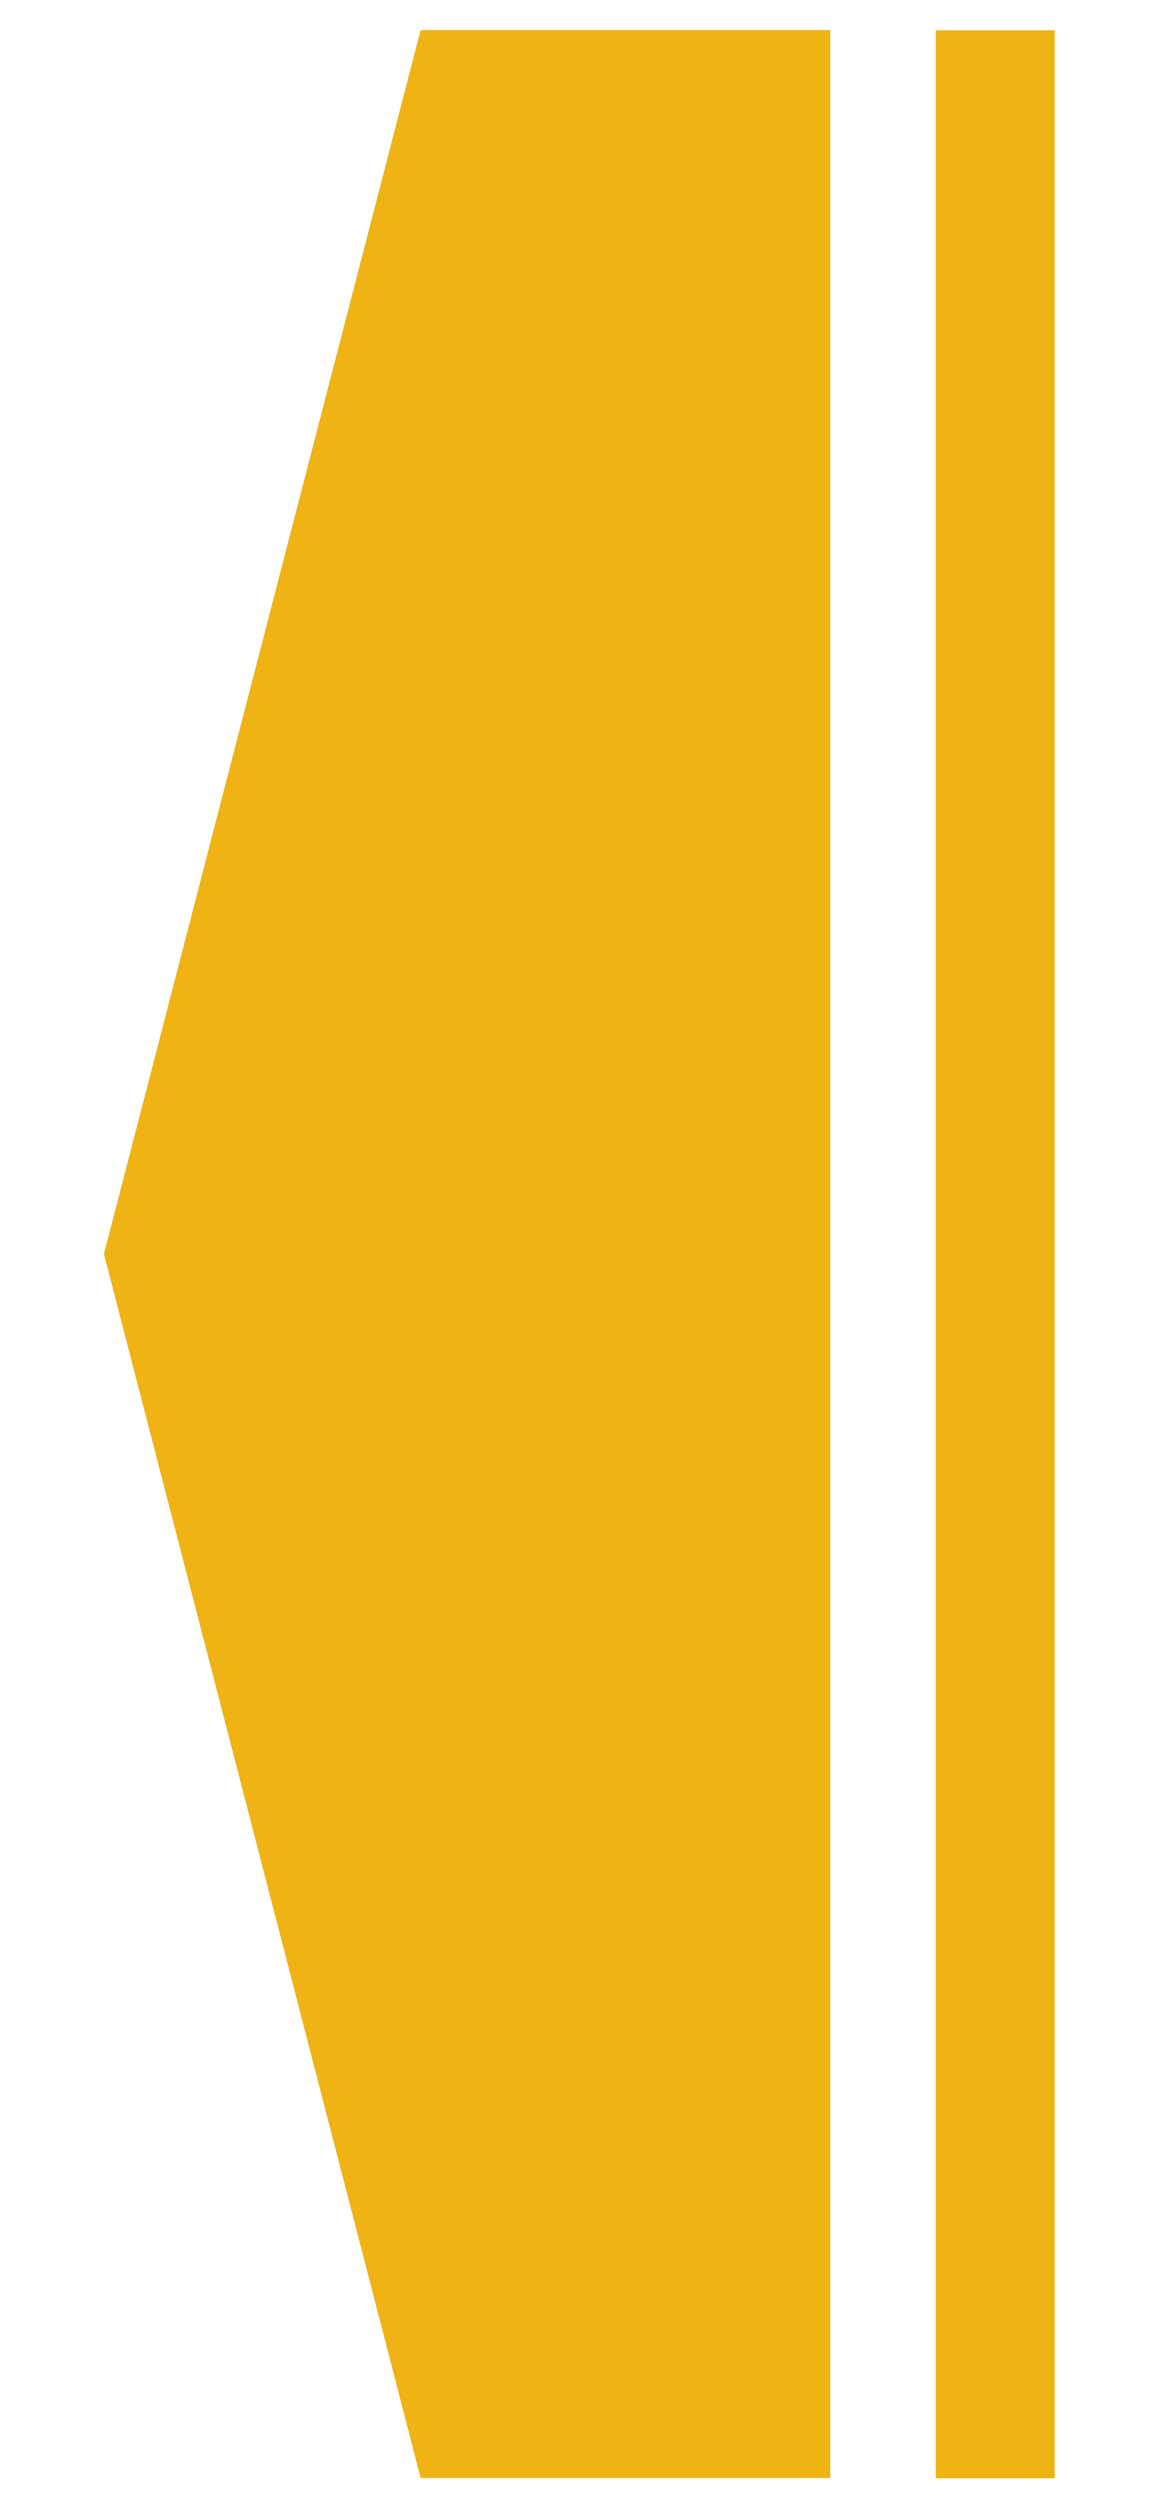
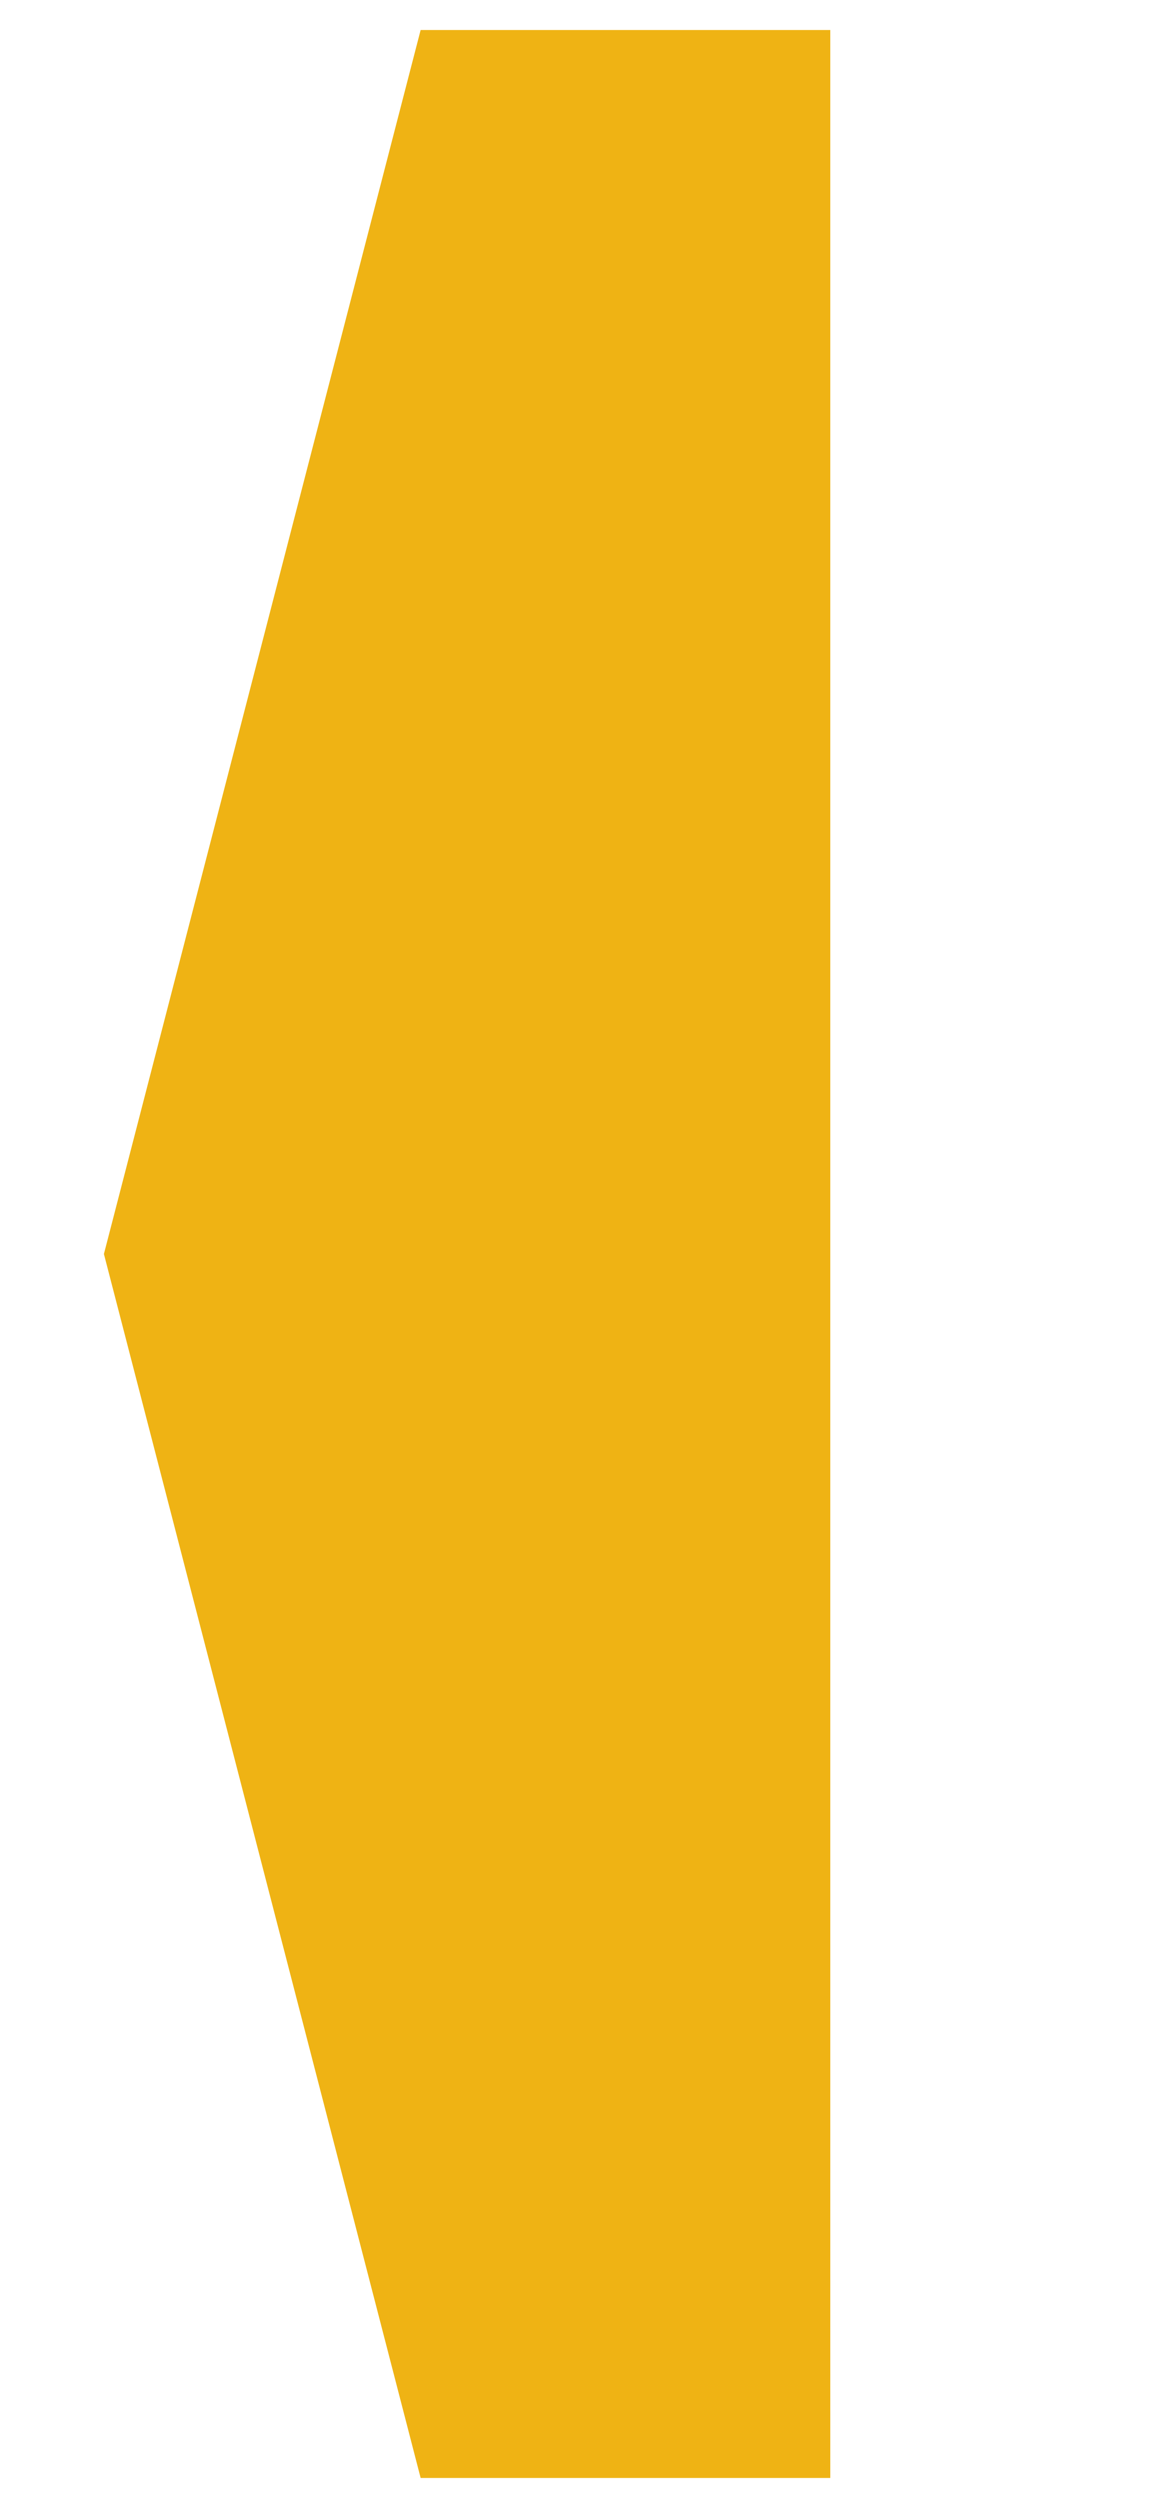
<svg xmlns="http://www.w3.org/2000/svg" version="1.1" id="Layer_1" x="0px" y="0px" viewBox="0 0 116 250" style="enable-background:new 0 0 116 250;" xml:space="preserve">
  <style type="text/css">
	.st0{fill:#EFB314;}
</style>
  <g>
    <polygon class="st0" points="42.1,3 83.1,3 83.1,247.8 42.1,247.8 10.4,125.4  " />
-     <rect x="93.7" y="3" transform="matrix(-1 -1.224647e-16 1.224647e-16 -1 199.256 250.832)" class="st0" width="11.9" height="244.8" />
  </g>
</svg>